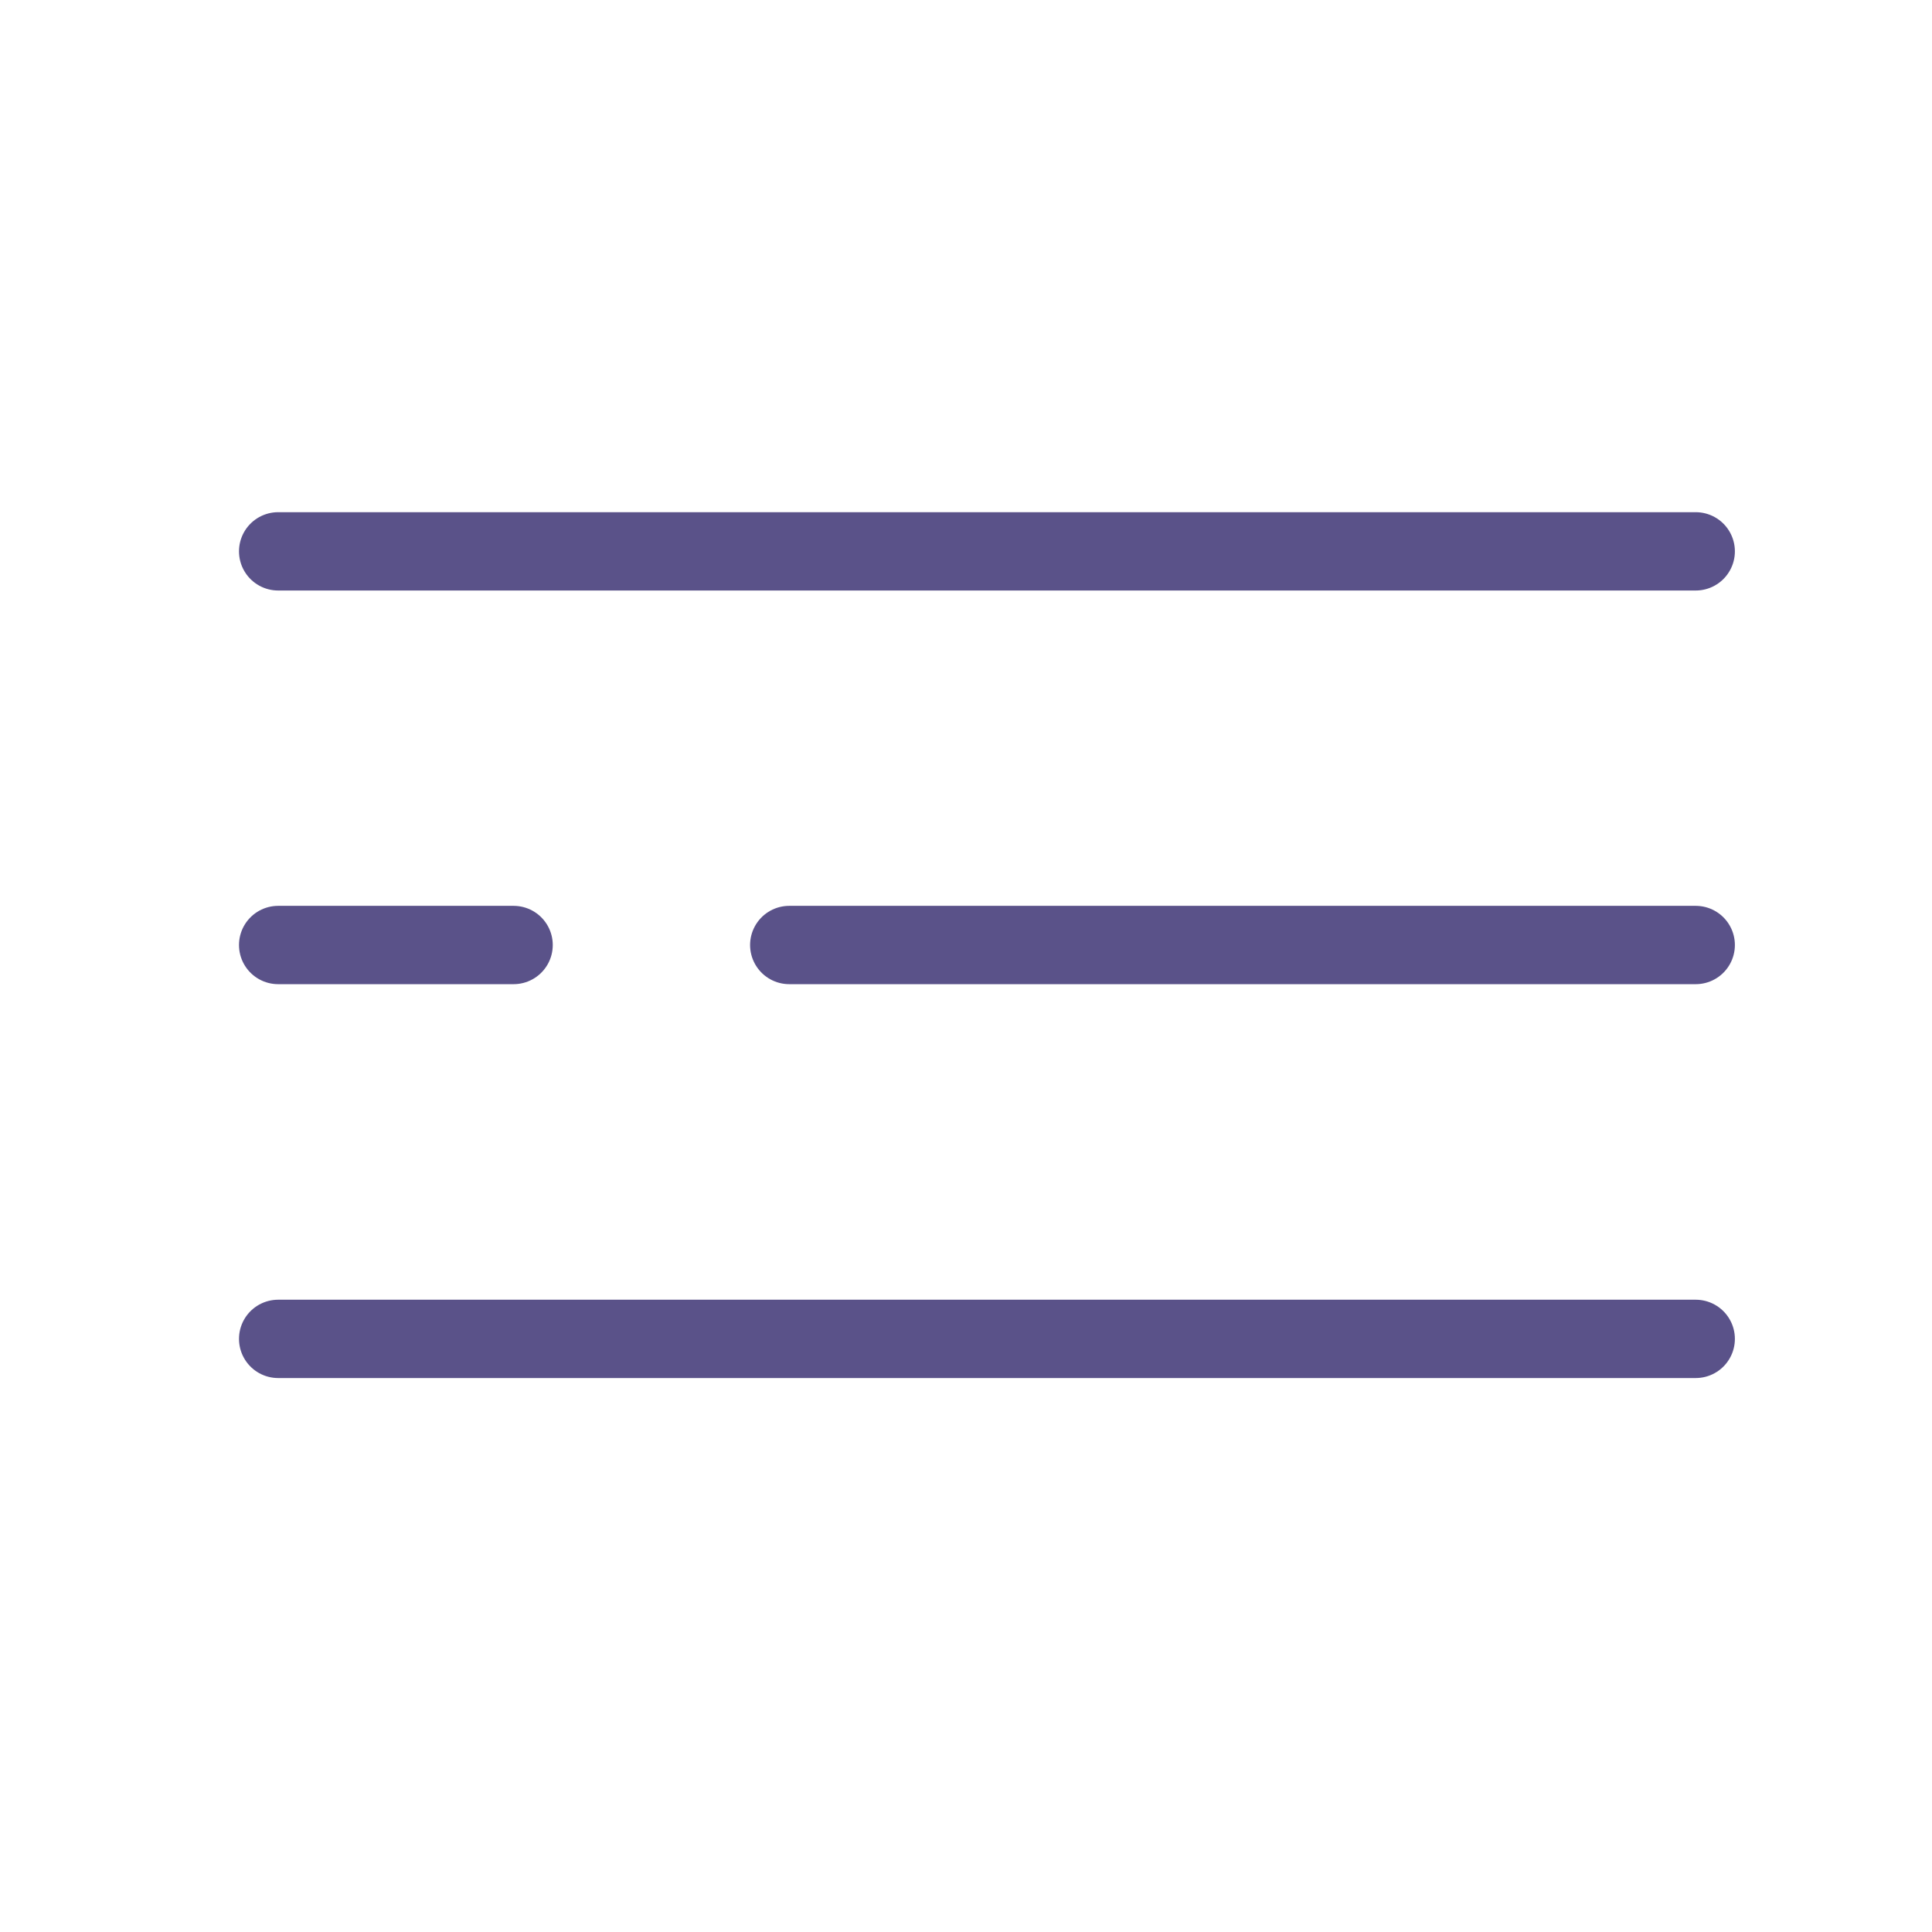
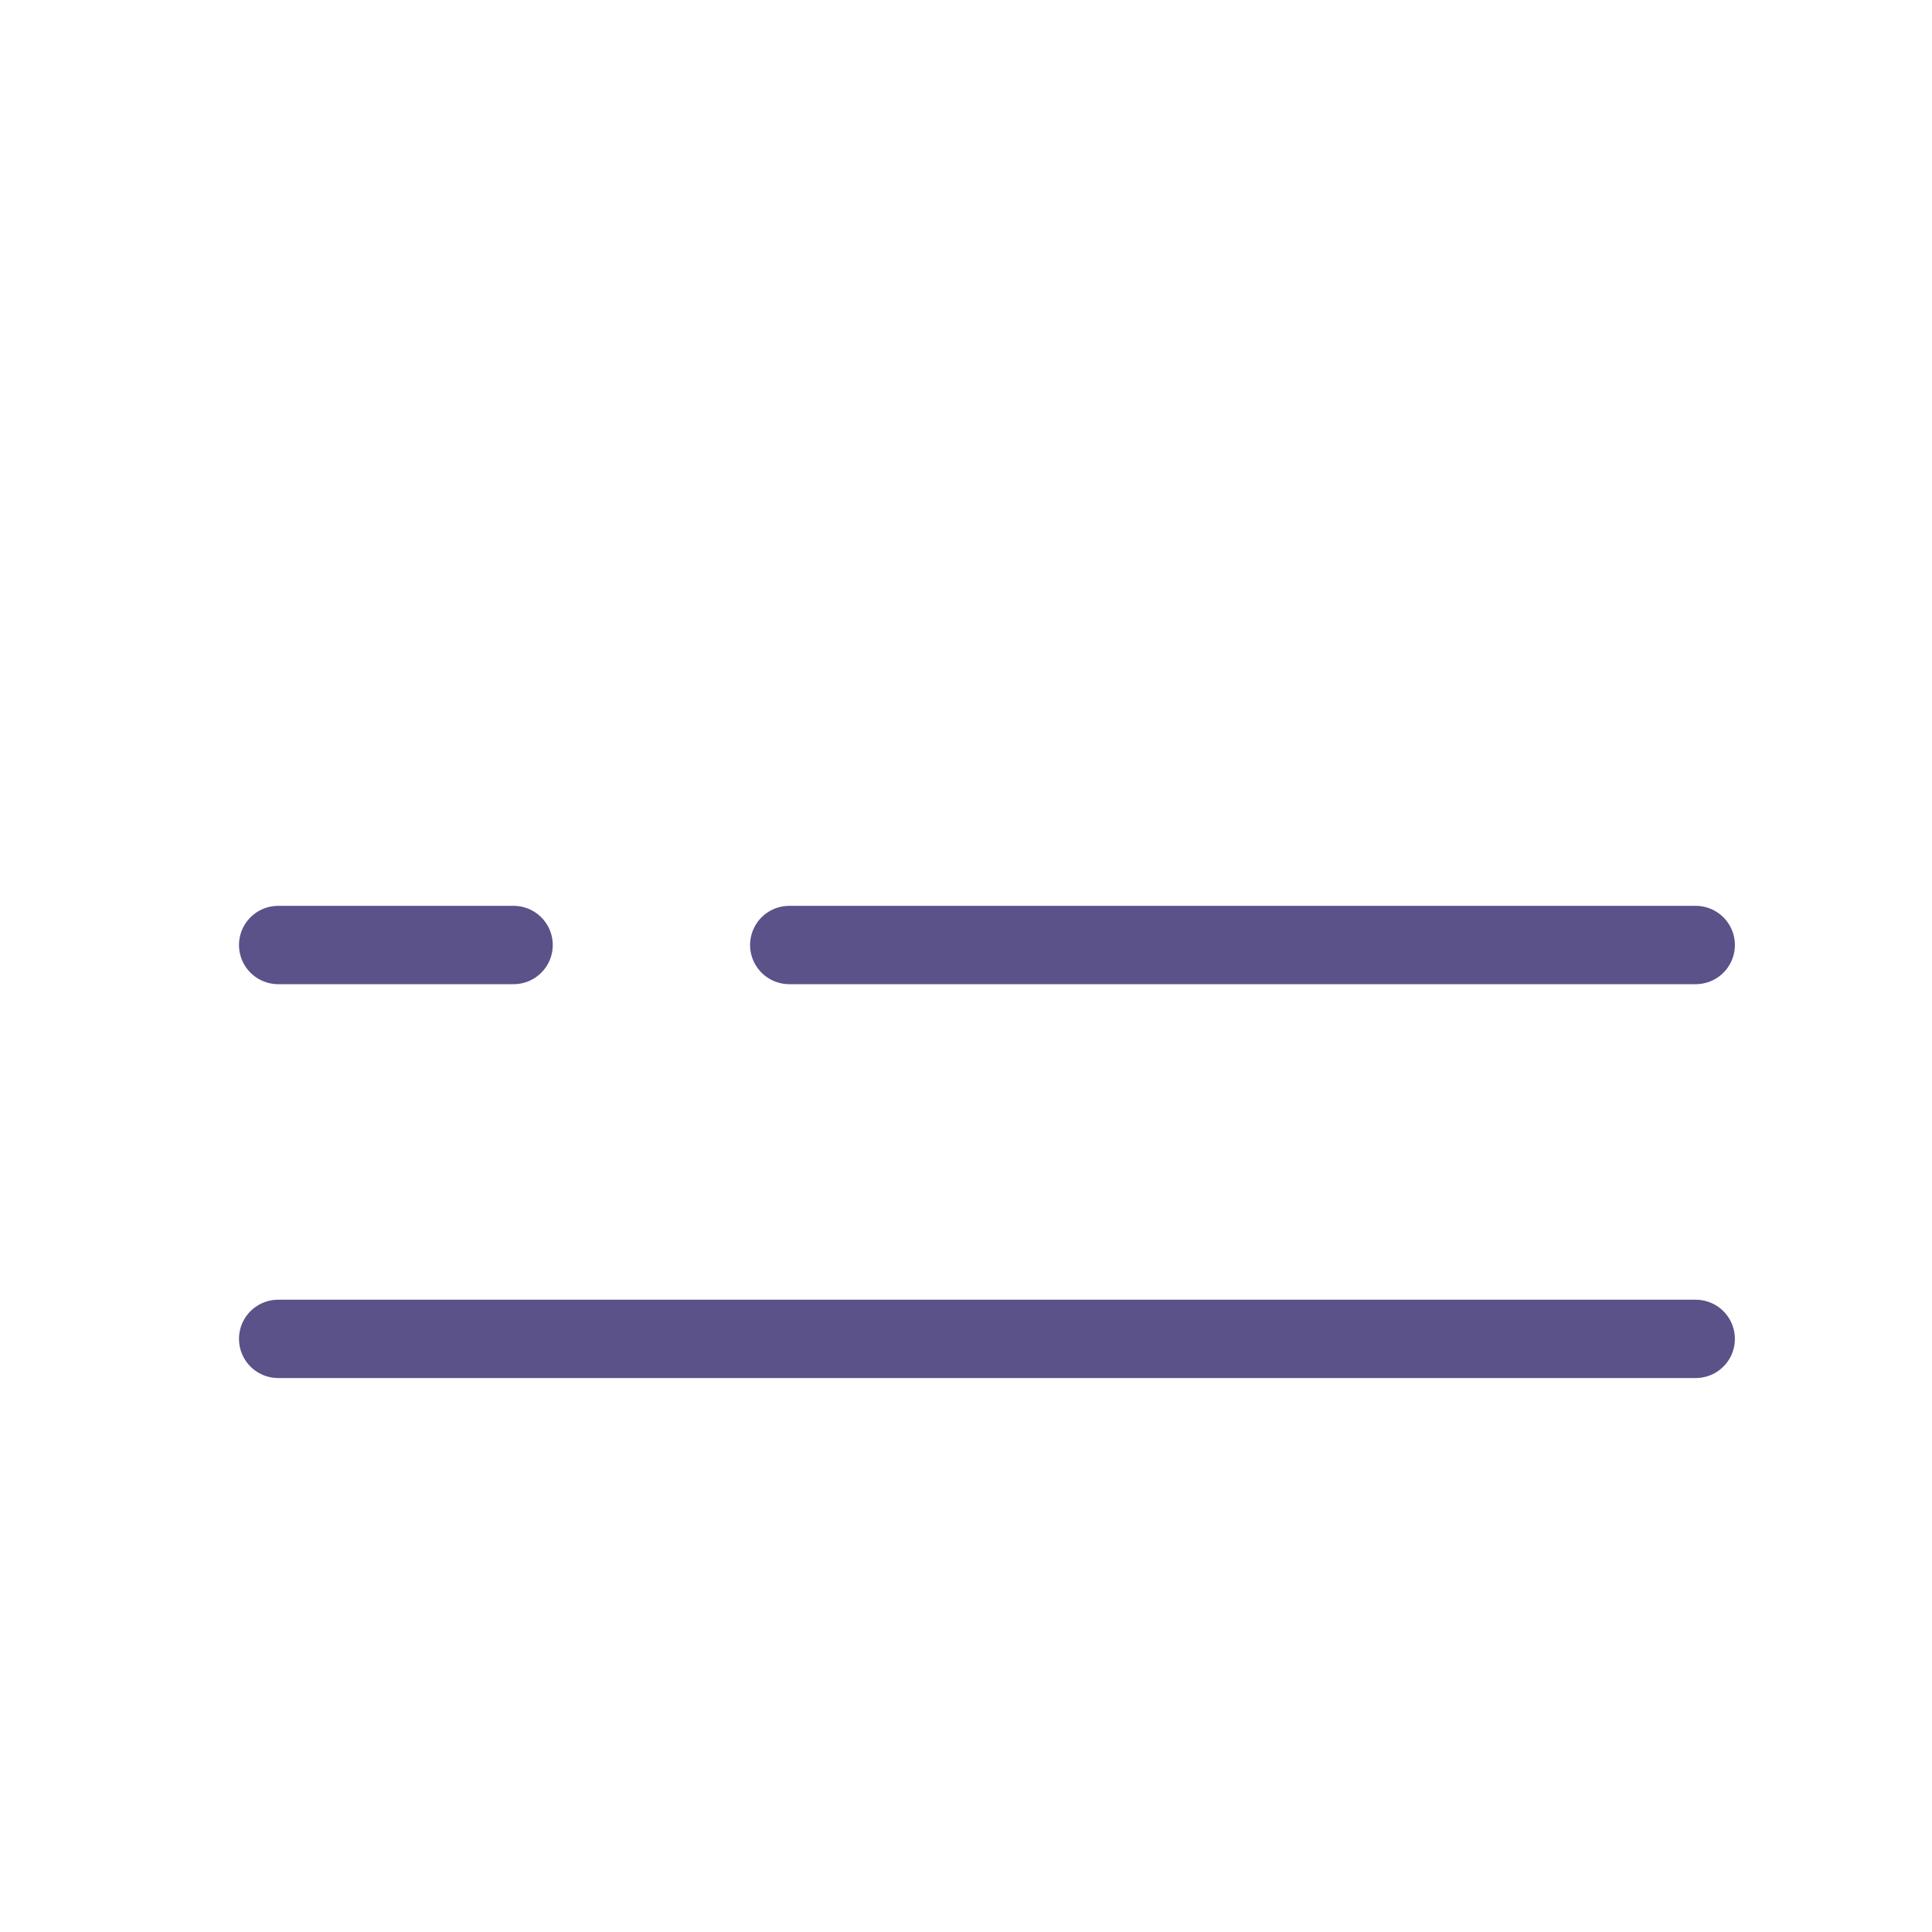
<svg xmlns="http://www.w3.org/2000/svg" width="37" height="37" viewBox="0 0 37 37" fill="none">
-   <path d="M5.327 10.559H32.475" stroke="#5A5289" stroke-width="1.5" stroke-linecap="round" />
-   <path d="M15.115 18.098H32.475H15.115Z" fill="#FFD900" />
+   <path d="M15.115 18.098H32.475H15.115" fill="#FFD900" />
  <path d="M15.115 18.098H32.475" stroke="#5A5289" stroke-width="1.5" stroke-linecap="round" />
  <path d="M5.327 18.098H9.836" stroke="#5A5289" stroke-width="1.5" stroke-linecap="round" />
  <path d="M5.327 25.641H32.475" stroke="#5A5289" stroke-width="1.5" stroke-linecap="round" />
</svg>